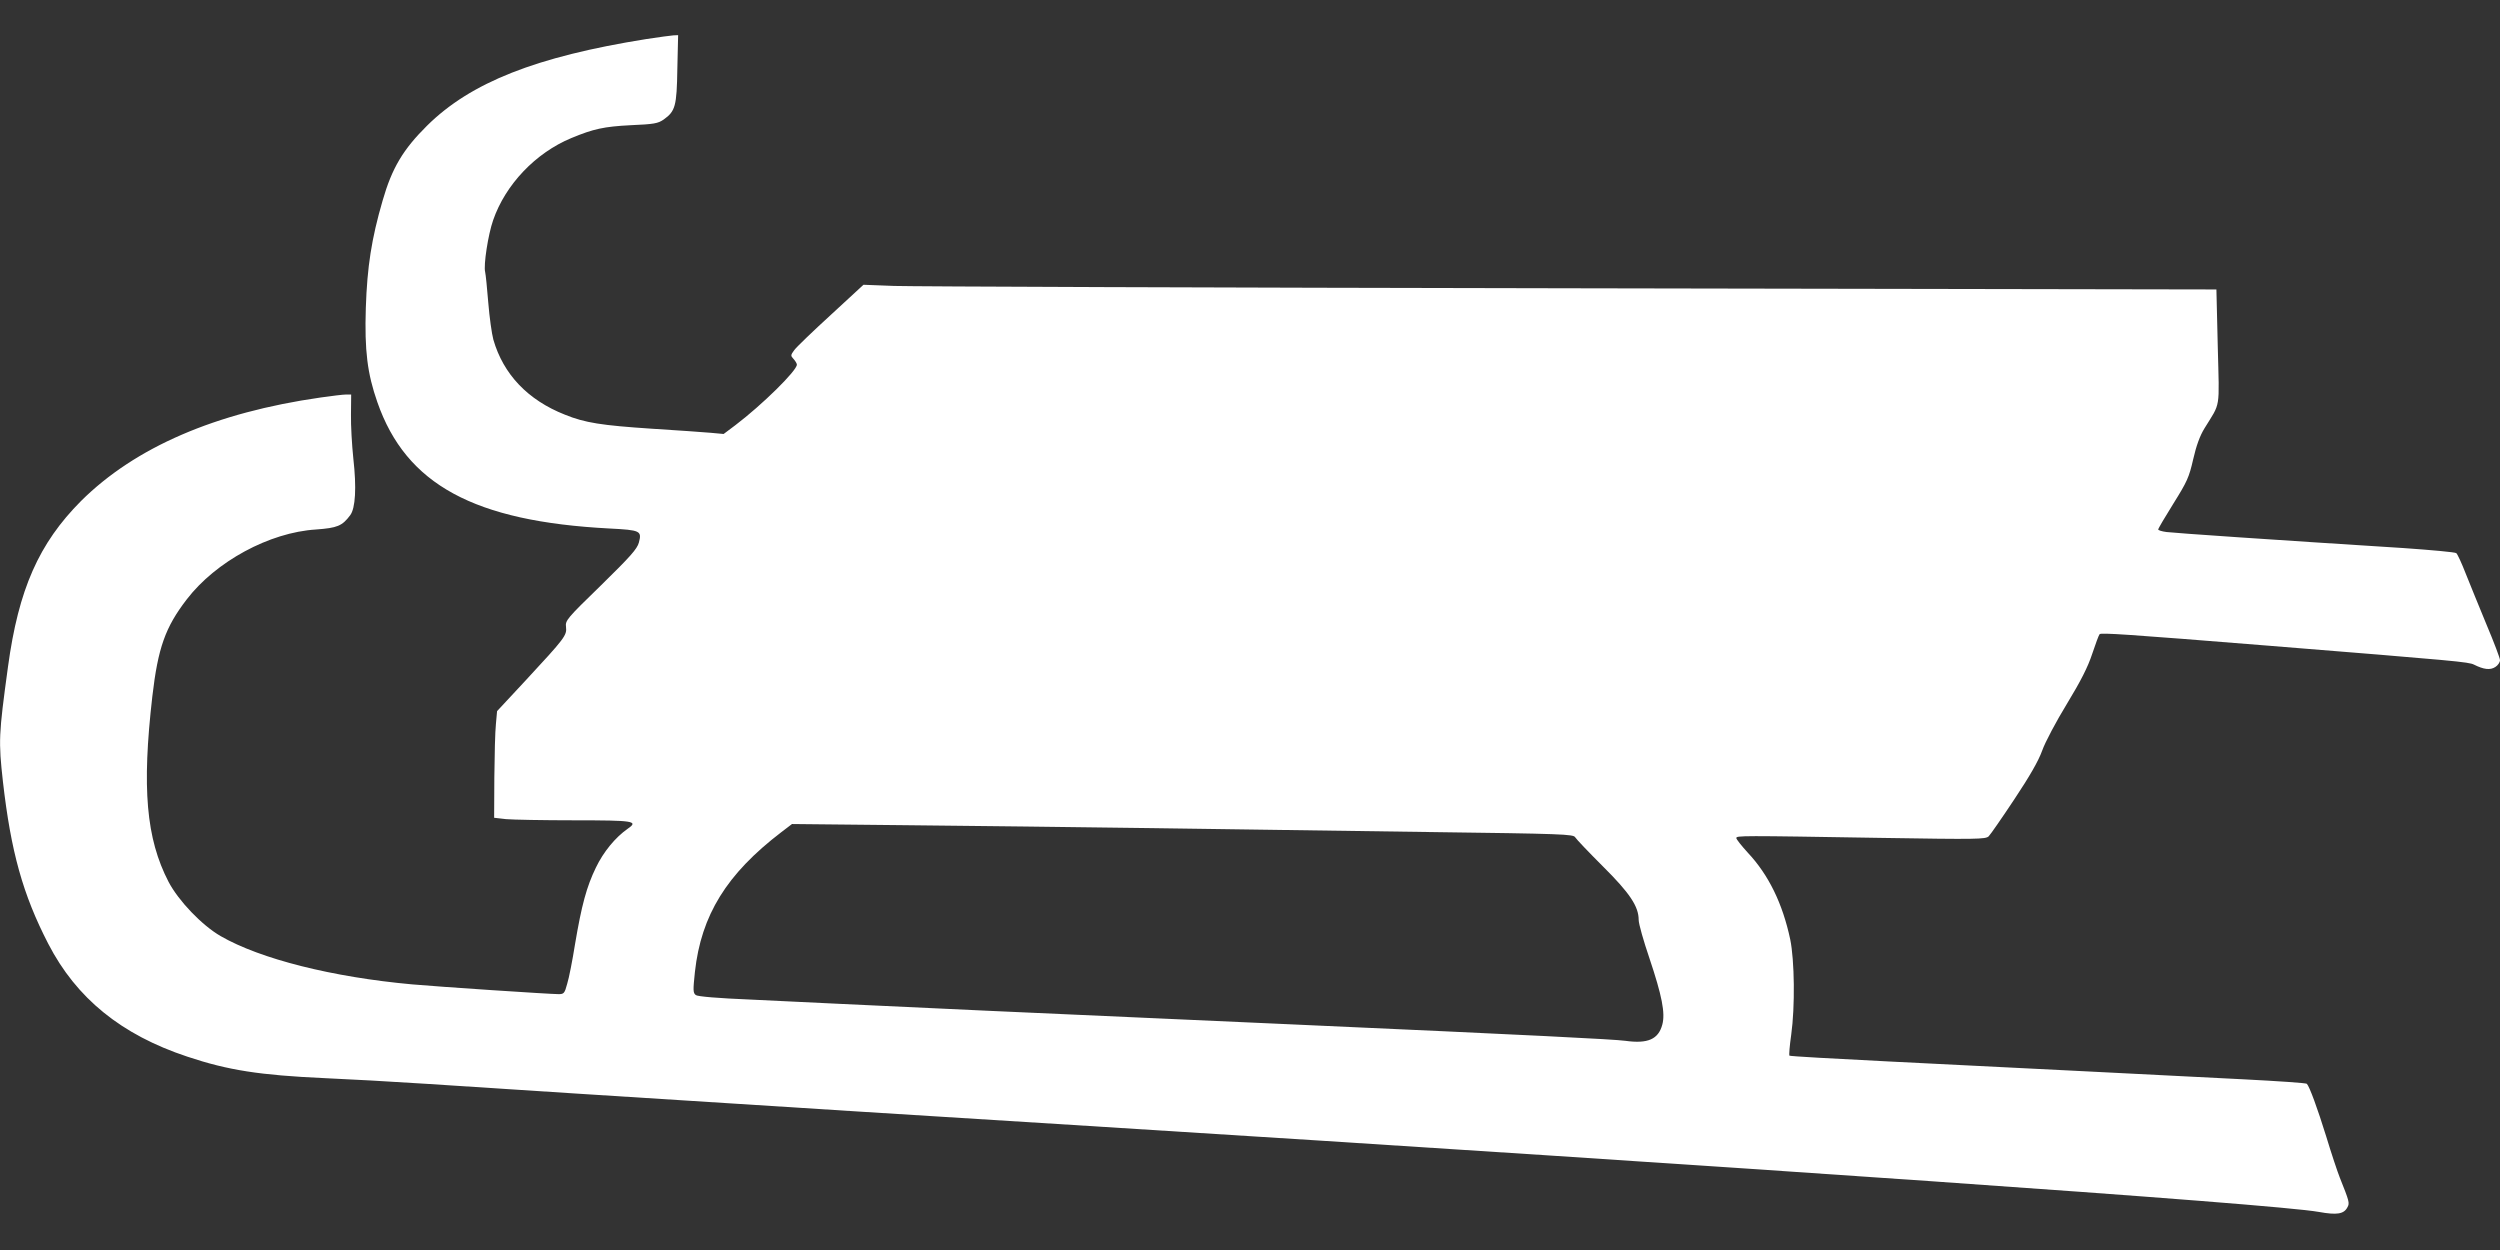
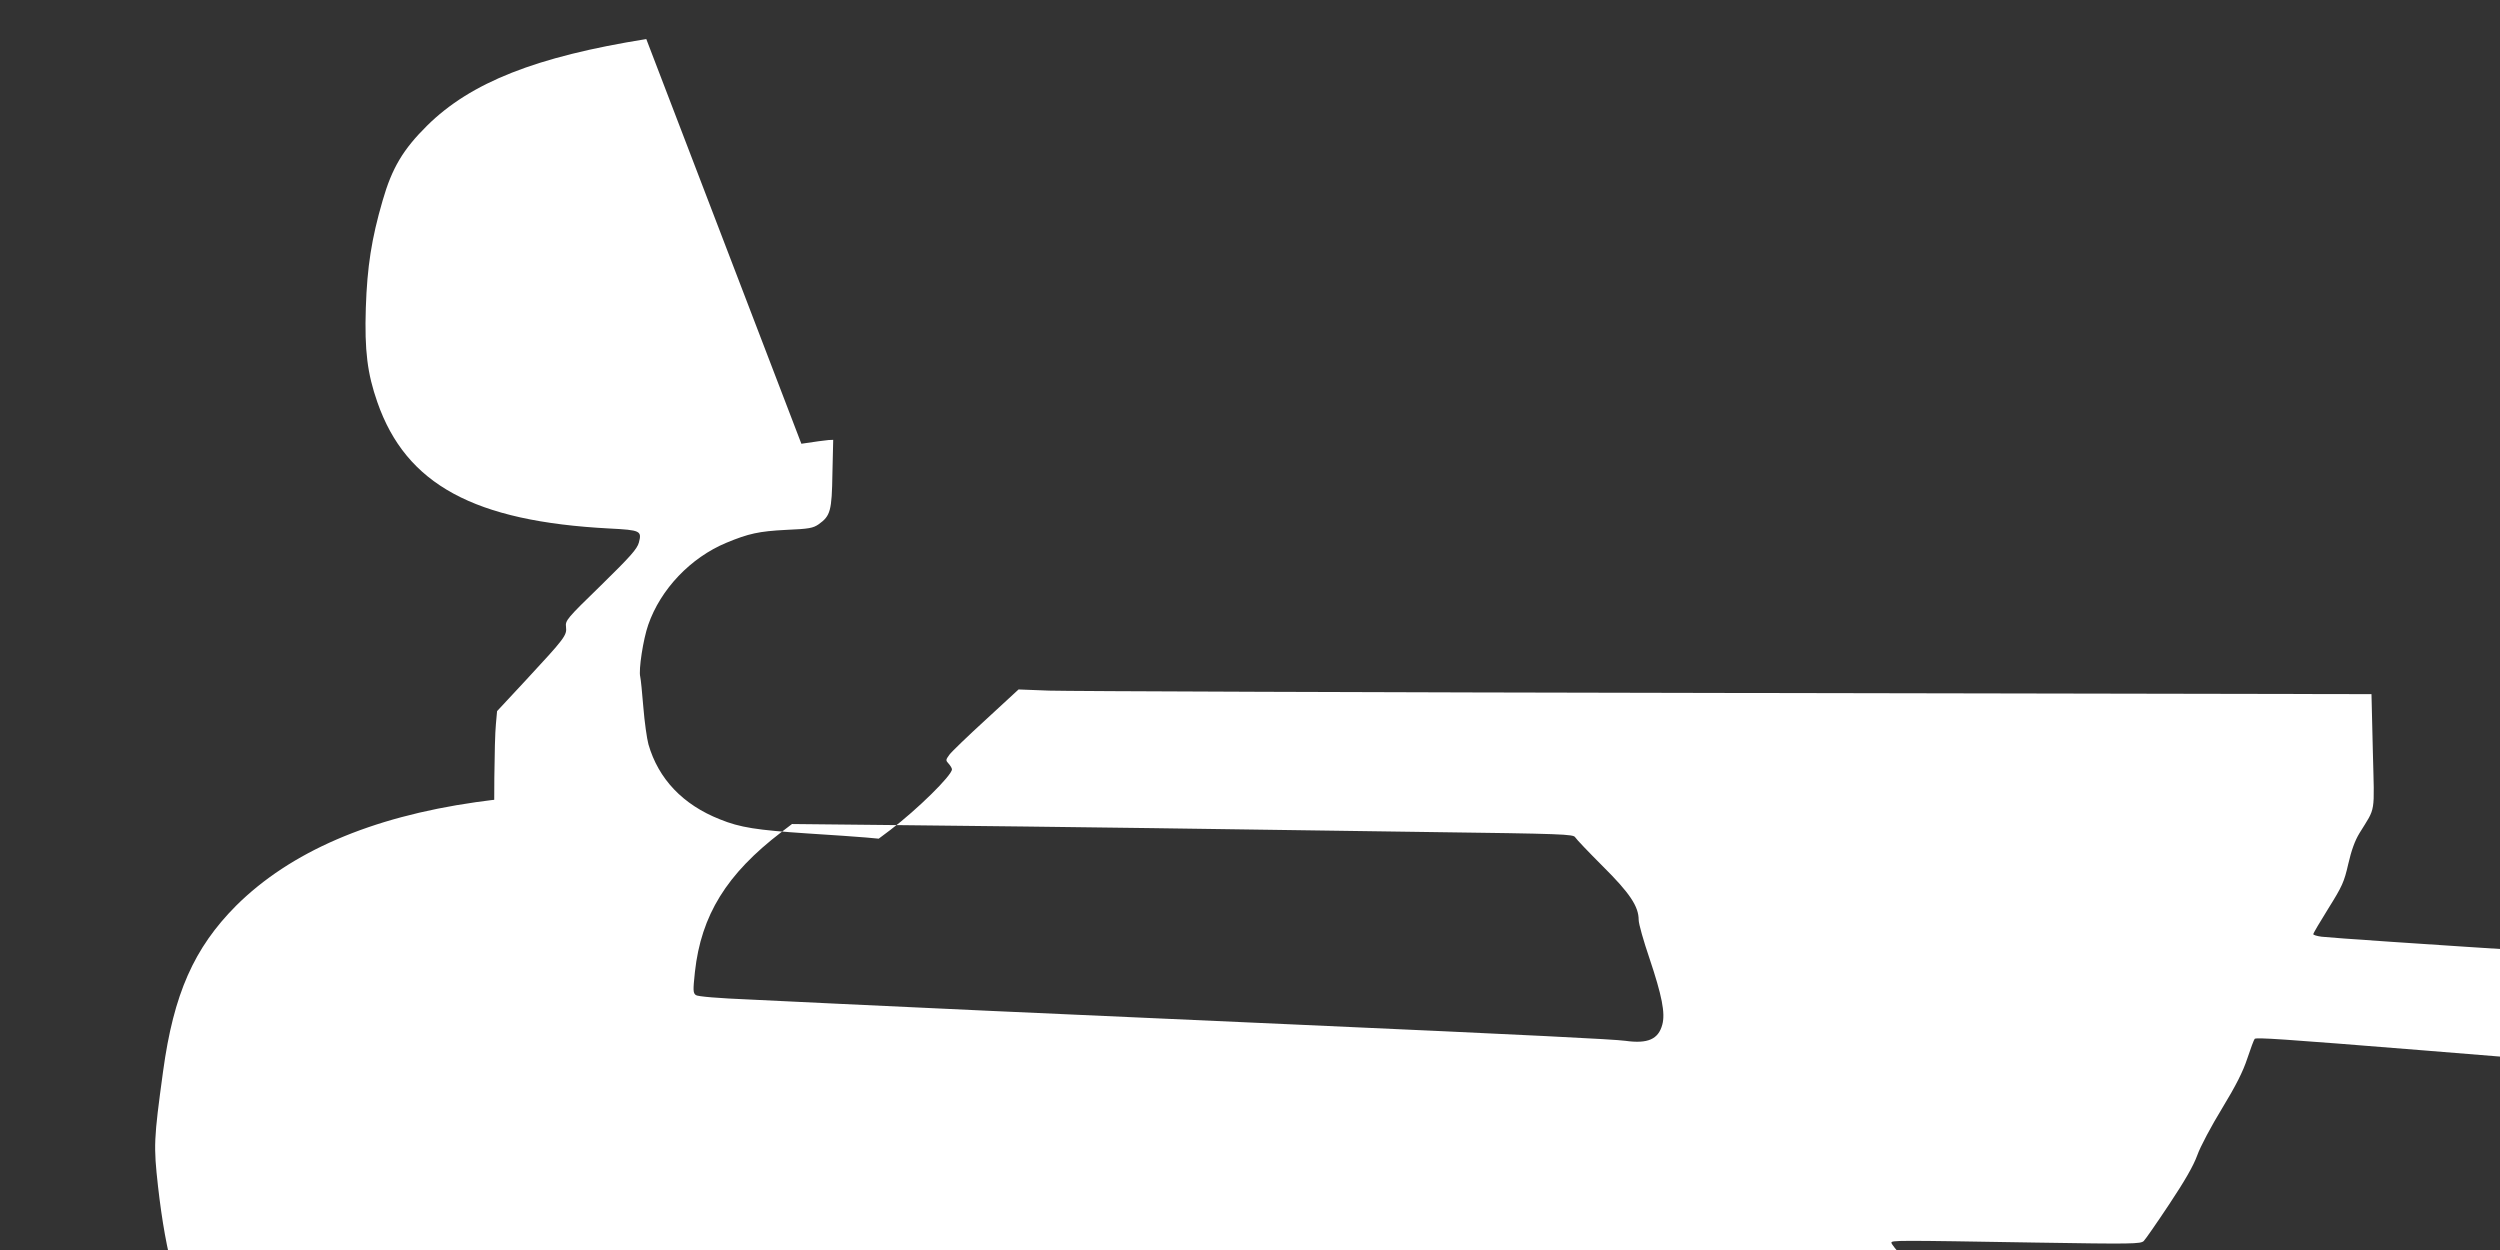
<svg xmlns="http://www.w3.org/2000/svg" version="1.0" width="1280pt" height="640pt" viewBox="0 0 1280 640" preserveAspectRatio="xMidYMid meet">
  <rect x="0" y="0" width="1280" height="640" fill="#333333" stroke="none" />
  <g transform="translate(0,640) scale(0.1,-0.1)" fill="#ffffff" stroke="none">
-     <path d="M3309 6200 c-564 -90 -899 -222 -1123 -444 -122 -121 -179 -216 -227 -383 -57 -196 -79 -339 -86 -549 -7 -220 8 -337 59 -483 147 -422 496 -611 1190 -647 157 -8 165 -12 149 -72 -9 -33 -44 -72 -194 -219 -177 -172 -183 -180 -179 -213 5 -43 -5 -56 -206 -273 l-147 -158 -6 -67 c-4 -37 -7 -160 -8 -273 l-1 -206 61 -7 c34 -3 192 -6 350 -6 305 0 330 -4 273 -43 -64 -45 -124 -118 -163 -199 -48 -99 -73 -192 -107 -393 -13 -82 -31 -174 -40 -202 -13 -49 -17 -53 -44 -53 -45 0 -617 38 -750 50 -408 37 -777 130 -980 247 -97 56 -216 181 -267 278 -115 222 -137 480 -83 950 29 248 66 353 176 496 149 194 423 343 662 358 109 8 134 18 175 73 27 36 33 141 16 291 -7 67 -13 168 -12 225 l1 102 -27 0 c-14 0 -72 -7 -128 -15 -540 -77 -951 -255 -1228 -530 -216 -217 -320 -452 -374 -848 -48 -351 -49 -381 -26 -589 41 -359 102 -578 232 -830 144 -279 374 -466 712 -578 209 -70 373 -95 701 -110 118 -5 352 -18 520 -29 168 -11 521 -34 785 -51 264 -17 618 -39 786 -50 169 -11 954 -61 1745 -110 3418 -214 6150 -404 6376 -445 94 -17 129 -11 147 24 12 21 9 31 -39 151 -12 30 -44 126 -70 212 -45 145 -85 254 -99 269 -3 4 -150 14 -326 23 -176 9 -540 27 -810 41 -269 13 -719 36 -999 50 -280 14 -512 27 -514 30 -3 3 1 51 9 107 20 144 17 381 -5 488 -39 184 -111 331 -217 444 -32 35 -59 69 -59 75 0 13 19 13 740 1 495 -8 536 -7 552 8 9 9 68 94 131 189 79 119 123 195 143 250 15 43 72 150 127 240 71 117 107 188 129 255 17 51 34 97 38 101 8 8 133 0 865 -59 968 -78 1024 -83 1052 -97 50 -25 83 -29 109 -12 13 8 24 24 24 35 0 10 -31 92 -69 182 -37 90 -85 207 -106 260 -21 54 -43 102 -49 106 -6 5 -128 16 -271 26 -665 42 -1174 77 -1212 82 -24 3 -43 9 -43 13 0 5 35 64 78 133 70 112 80 134 101 226 16 70 34 120 58 159 84 137 76 89 68 417 l-7 294 -3307 6 c-1818 3 -3377 9 -3463 12 l-157 6 -167 -154 c-92 -84 -176 -165 -187 -180 -19 -26 -20 -29 -4 -46 9 -10 17 -23 17 -29 0 -31 -178 -206 -315 -310 l-60 -45 -65 6 c-36 3 -172 13 -303 21 -256 17 -342 30 -445 72 -190 75 -315 207 -366 384 -8 29 -20 115 -26 189 -6 74 -13 145 -16 157 -9 35 15 192 41 266 63 182 217 344 400 420 113 47 167 59 305 66 119 5 139 9 168 29 60 43 67 68 70 260 l4 172 -24 -1 c-13 -1 -75 -9 -139 -19z m2586 -4040 c374 -5 1013 -14 1420 -20 690 -9 741 -11 750 -27 6 -10 69 -76 141 -148 139 -138 184 -206 184 -275 0 -20 25 -108 55 -196 64 -191 82 -281 66 -340 -20 -75 -74 -99 -189 -83 -59 8 -473 29 -1704 84 -186 8 -488 22 -670 30 -183 8 -585 26 -893 40 -308 14 -645 30 -750 35 -104 5 -311 15 -458 22 -173 7 -274 16 -284 23 -15 11 -15 24 -5 119 32 290 162 501 442 715 l55 42 580 -6 c319 -3 886 -10 1260 -15z" />
+     <path d="M3309 6200 c-564 -90 -899 -222 -1123 -444 -122 -121 -179 -216 -227 -383 -57 -196 -79 -339 -86 -549 -7 -220 8 -337 59 -483 147 -422 496 -611 1190 -647 157 -8 165 -12 149 -72 -9 -33 -44 -72 -194 -219 -177 -172 -183 -180 -179 -213 5 -43 -5 -56 -206 -273 l-147 -158 -6 -67 c-4 -37 -7 -160 -8 -273 l-1 -206 61 -7 l1 102 -27 0 c-14 0 -72 -7 -128 -15 -540 -77 -951 -255 -1228 -530 -216 -217 -320 -452 -374 -848 -48 -351 -49 -381 -26 -589 41 -359 102 -578 232 -830 144 -279 374 -466 712 -578 209 -70 373 -95 701 -110 118 -5 352 -18 520 -29 168 -11 521 -34 785 -51 264 -17 618 -39 786 -50 169 -11 954 -61 1745 -110 3418 -214 6150 -404 6376 -445 94 -17 129 -11 147 24 12 21 9 31 -39 151 -12 30 -44 126 -70 212 -45 145 -85 254 -99 269 -3 4 -150 14 -326 23 -176 9 -540 27 -810 41 -269 13 -719 36 -999 50 -280 14 -512 27 -514 30 -3 3 1 51 9 107 20 144 17 381 -5 488 -39 184 -111 331 -217 444 -32 35 -59 69 -59 75 0 13 19 13 740 1 495 -8 536 -7 552 8 9 9 68 94 131 189 79 119 123 195 143 250 15 43 72 150 127 240 71 117 107 188 129 255 17 51 34 97 38 101 8 8 133 0 865 -59 968 -78 1024 -83 1052 -97 50 -25 83 -29 109 -12 13 8 24 24 24 35 0 10 -31 92 -69 182 -37 90 -85 207 -106 260 -21 54 -43 102 -49 106 -6 5 -128 16 -271 26 -665 42 -1174 77 -1212 82 -24 3 -43 9 -43 13 0 5 35 64 78 133 70 112 80 134 101 226 16 70 34 120 58 159 84 137 76 89 68 417 l-7 294 -3307 6 c-1818 3 -3377 9 -3463 12 l-157 6 -167 -154 c-92 -84 -176 -165 -187 -180 -19 -26 -20 -29 -4 -46 9 -10 17 -23 17 -29 0 -31 -178 -206 -315 -310 l-60 -45 -65 6 c-36 3 -172 13 -303 21 -256 17 -342 30 -445 72 -190 75 -315 207 -366 384 -8 29 -20 115 -26 189 -6 74 -13 145 -16 157 -9 35 15 192 41 266 63 182 217 344 400 420 113 47 167 59 305 66 119 5 139 9 168 29 60 43 67 68 70 260 l4 172 -24 -1 c-13 -1 -75 -9 -139 -19z m2586 -4040 c374 -5 1013 -14 1420 -20 690 -9 741 -11 750 -27 6 -10 69 -76 141 -148 139 -138 184 -206 184 -275 0 -20 25 -108 55 -196 64 -191 82 -281 66 -340 -20 -75 -74 -99 -189 -83 -59 8 -473 29 -1704 84 -186 8 -488 22 -670 30 -183 8 -585 26 -893 40 -308 14 -645 30 -750 35 -104 5 -311 15 -458 22 -173 7 -274 16 -284 23 -15 11 -15 24 -5 119 32 290 162 501 442 715 l55 42 580 -6 c319 -3 886 -10 1260 -15z" />
  </g>
</svg>